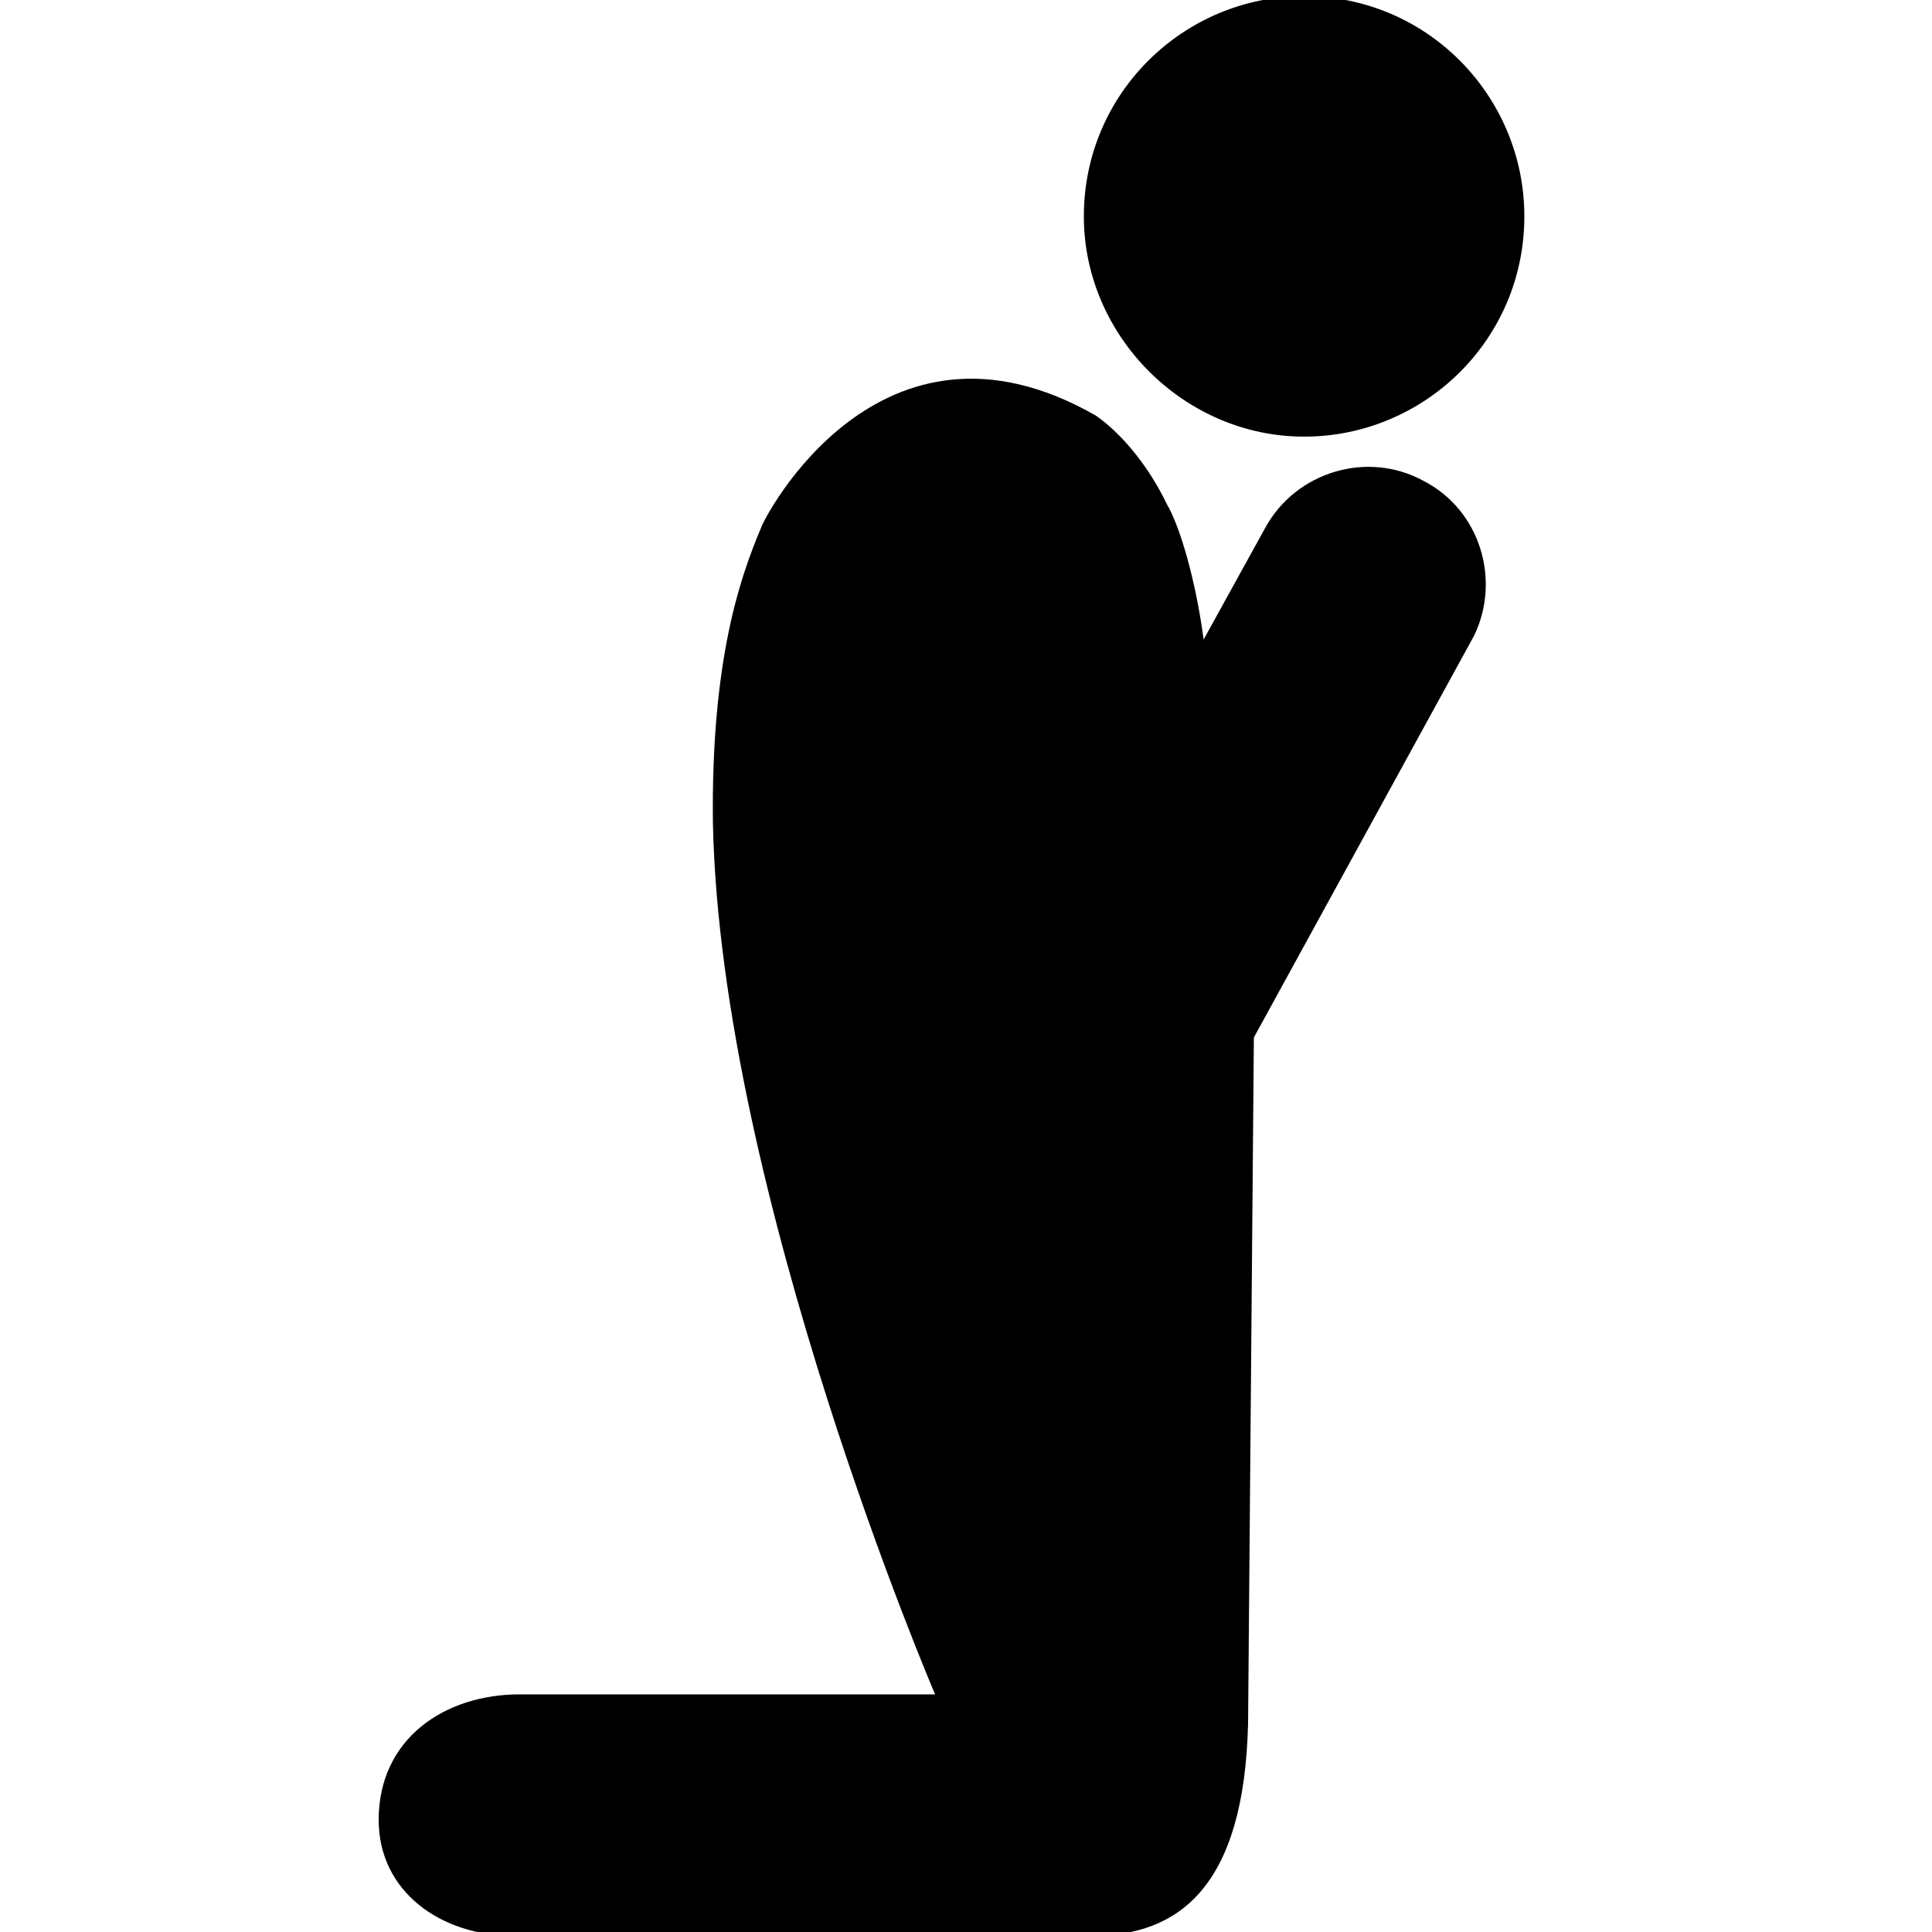
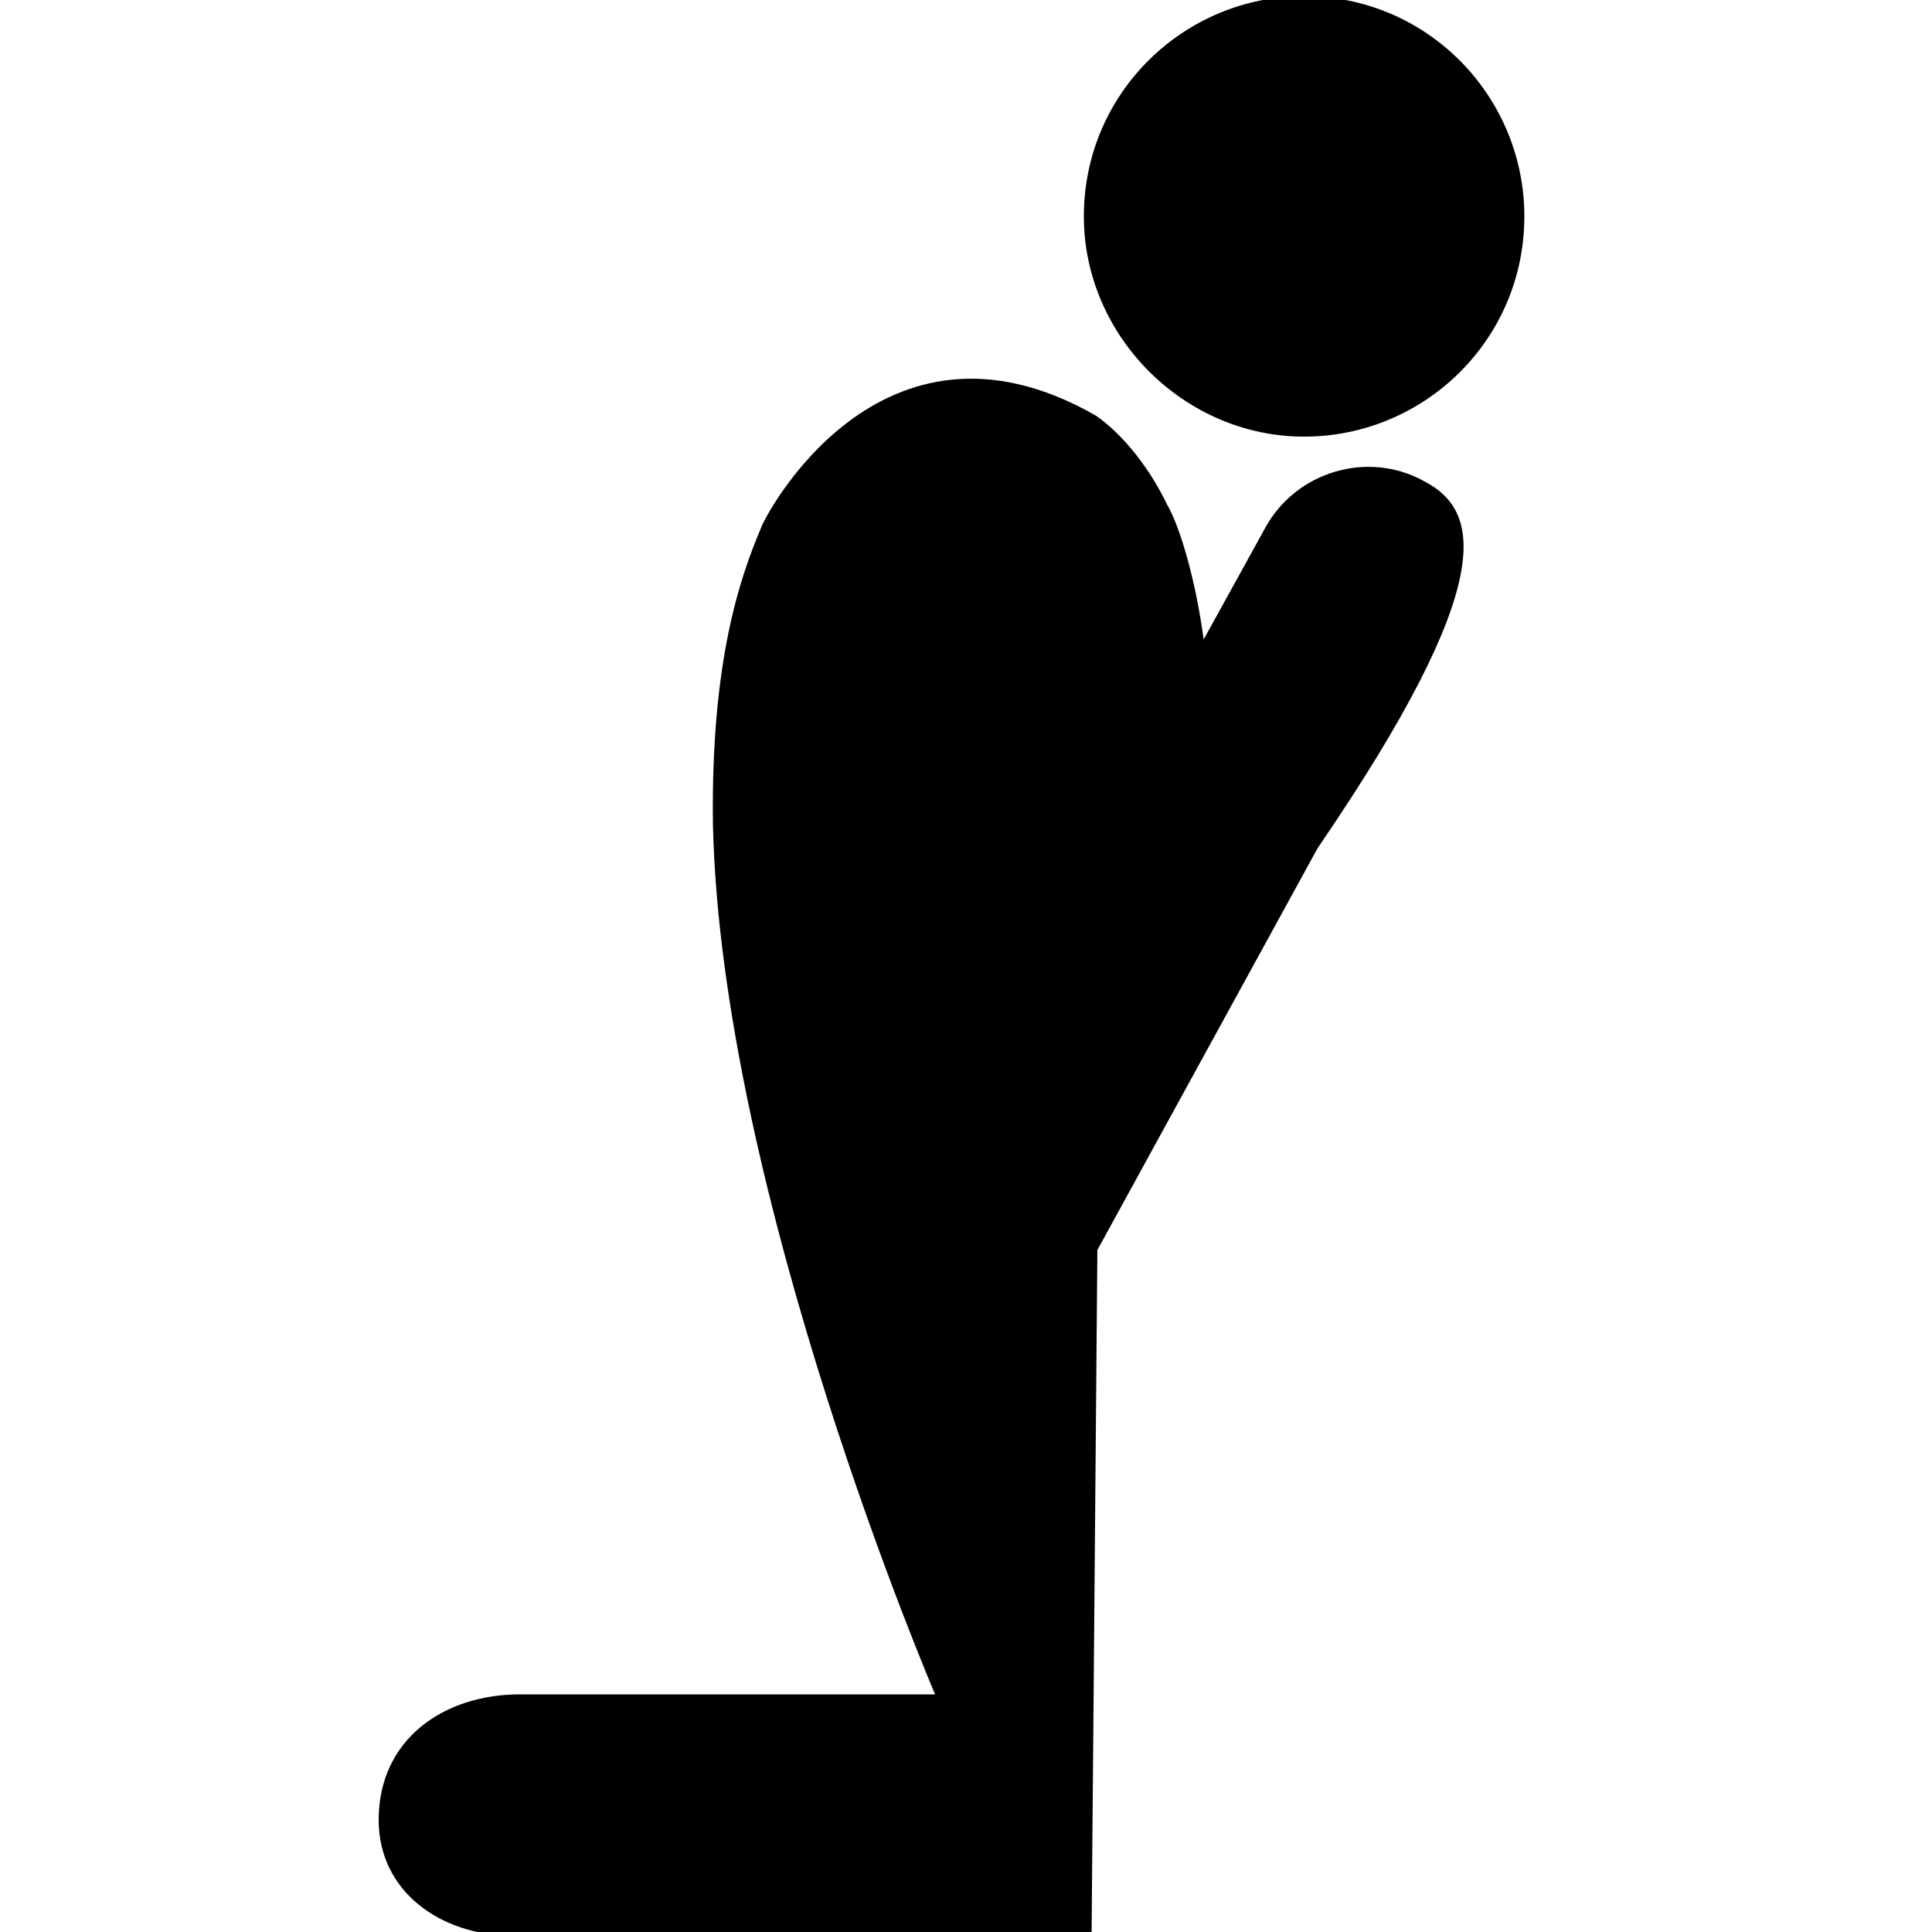
<svg xmlns="http://www.w3.org/2000/svg" fill="#000000" height="800px" width="800px" version="1.1" id="Layer_1" viewBox="0 0 60.8 100" xml:space="preserve">
-   <path d="M36.5,11.2c0-6.4,5.2-11.4,11.4-11.4c6.4,0,11.4,5.2,11.4,11.4c0,6.4-5.2,11.4-11.4,11.4S36.5,17.4,36.5,11.2z M54.1,24.9  c-2.9-1.6-6.6-0.5-8.2,2.4l-3.2,5.8c-0.4-3-1.2-5.8-1.9-7c-1.6-3.3-3.7-4.6-3.7-4.6c-11.2-6.4-17.2,5.4-17.3,5.8  c-1.1,2.6-2.6,6.9-2.5,15.3c0.4,19.2,11.5,45.1,11.5,45.1H7.3C3.4,87.7,0,90,0,94.2c0,3.7,3.2,6,7,6h29.9c4.5,0,7.9-2.5,8.1-11  l0.3-35.5l11.4-20.8C58.1,30,57,26.4,54.1,24.9z" />
+   <path d="M36.5,11.2c0-6.4,5.2-11.4,11.4-11.4c6.4,0,11.4,5.2,11.4,11.4c0,6.4-5.2,11.4-11.4,11.4S36.5,17.4,36.5,11.2z M54.1,24.9  c-2.9-1.6-6.6-0.5-8.2,2.4l-3.2,5.8c-0.4-3-1.2-5.8-1.9-7c-1.6-3.3-3.7-4.6-3.7-4.6c-11.2-6.4-17.2,5.4-17.3,5.8  c-1.1,2.6-2.6,6.9-2.5,15.3c0.4,19.2,11.5,45.1,11.5,45.1H7.3C3.4,87.7,0,90,0,94.2c0,3.7,3.2,6,7,6h29.9l0.3-35.5l11.4-20.8C58.1,30,57,26.4,54.1,24.9z" />
</svg>